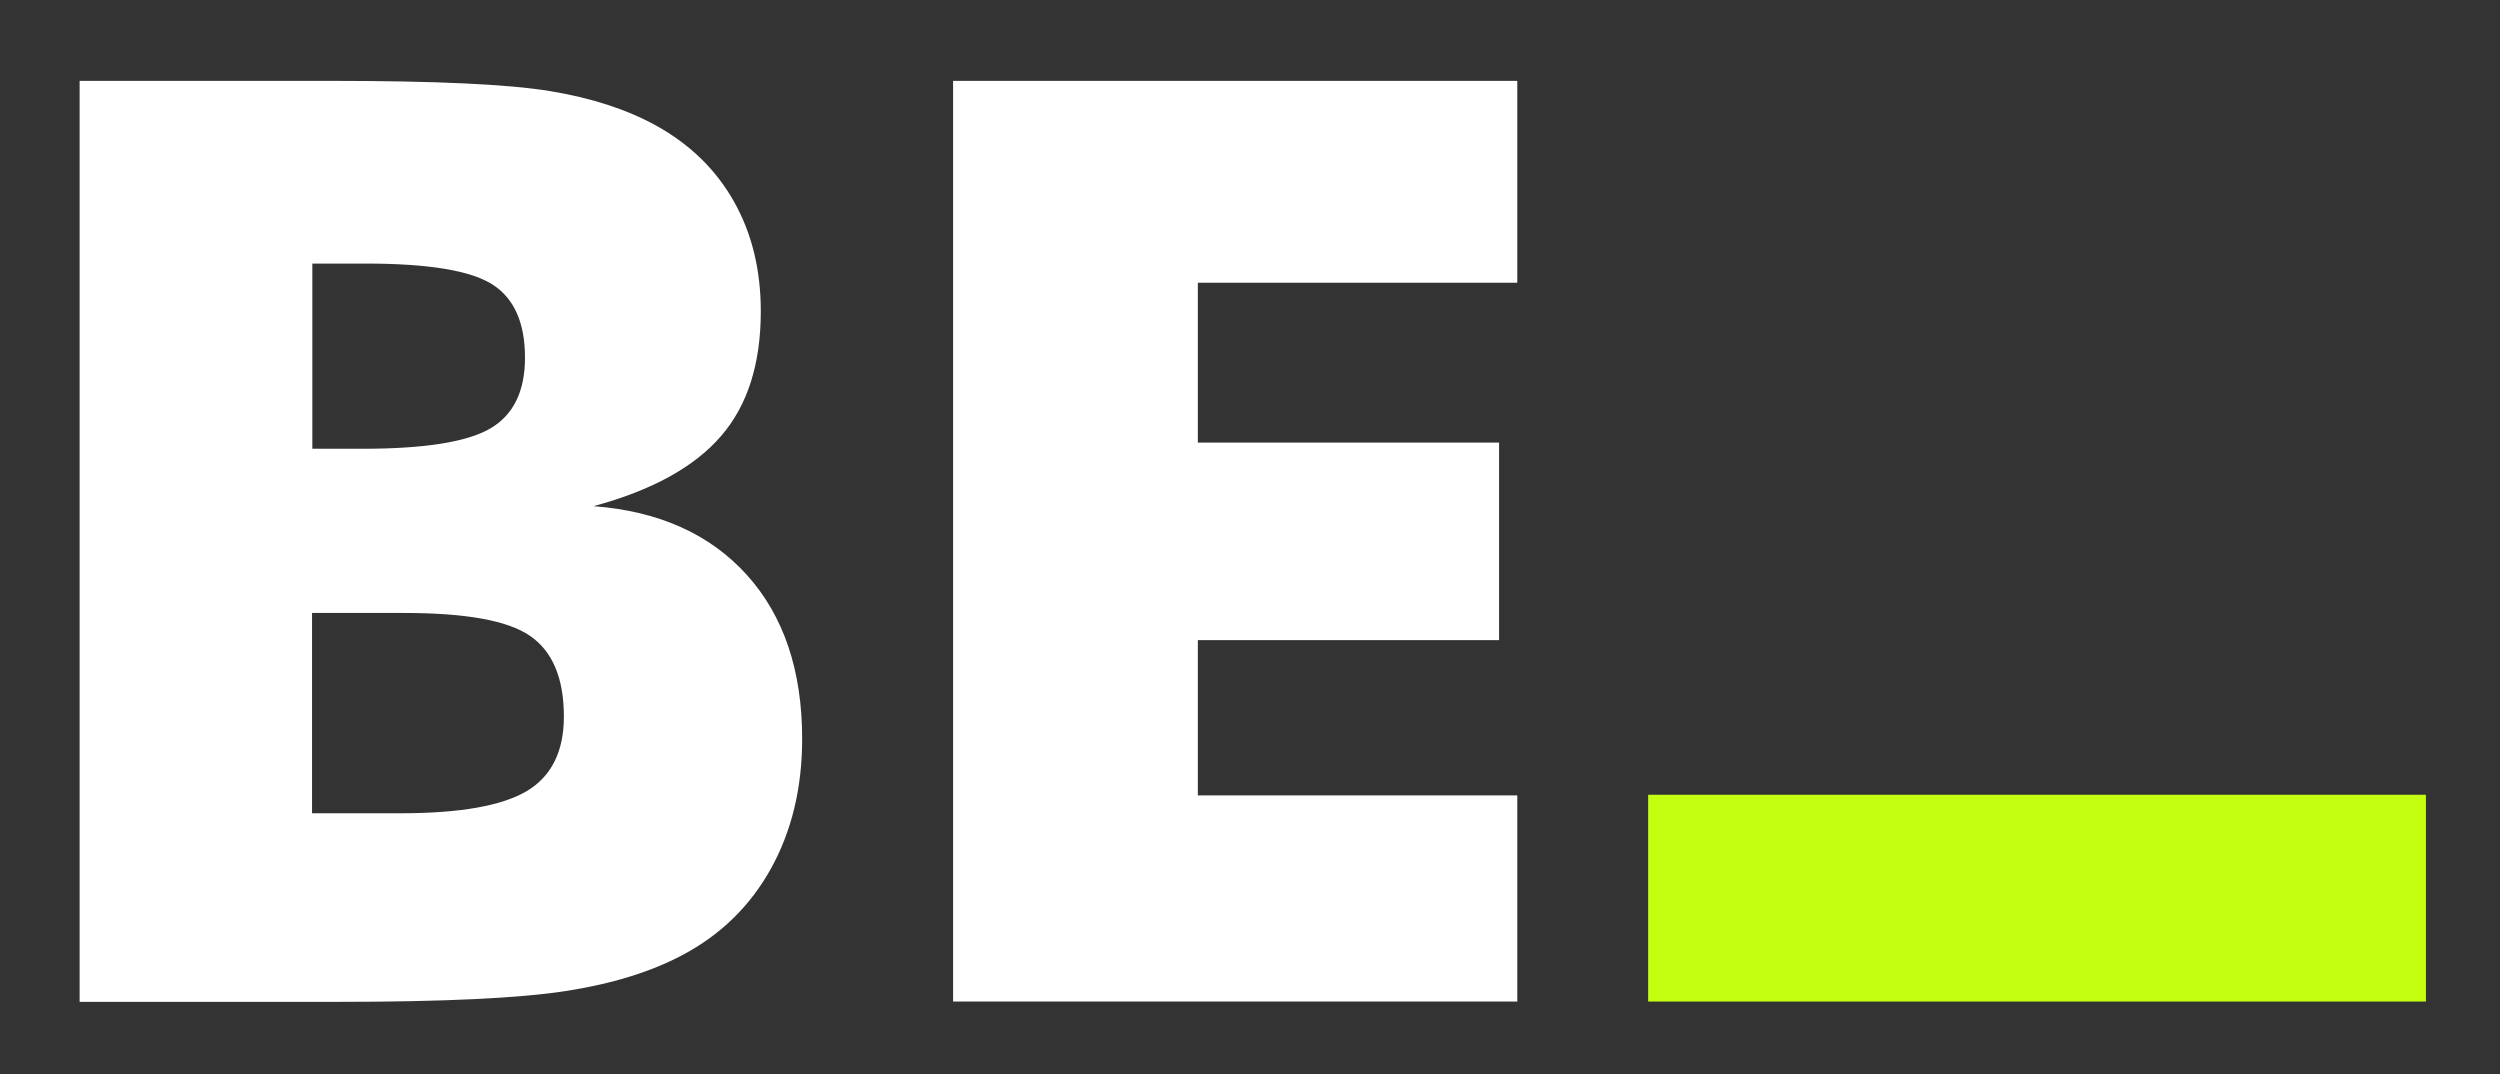
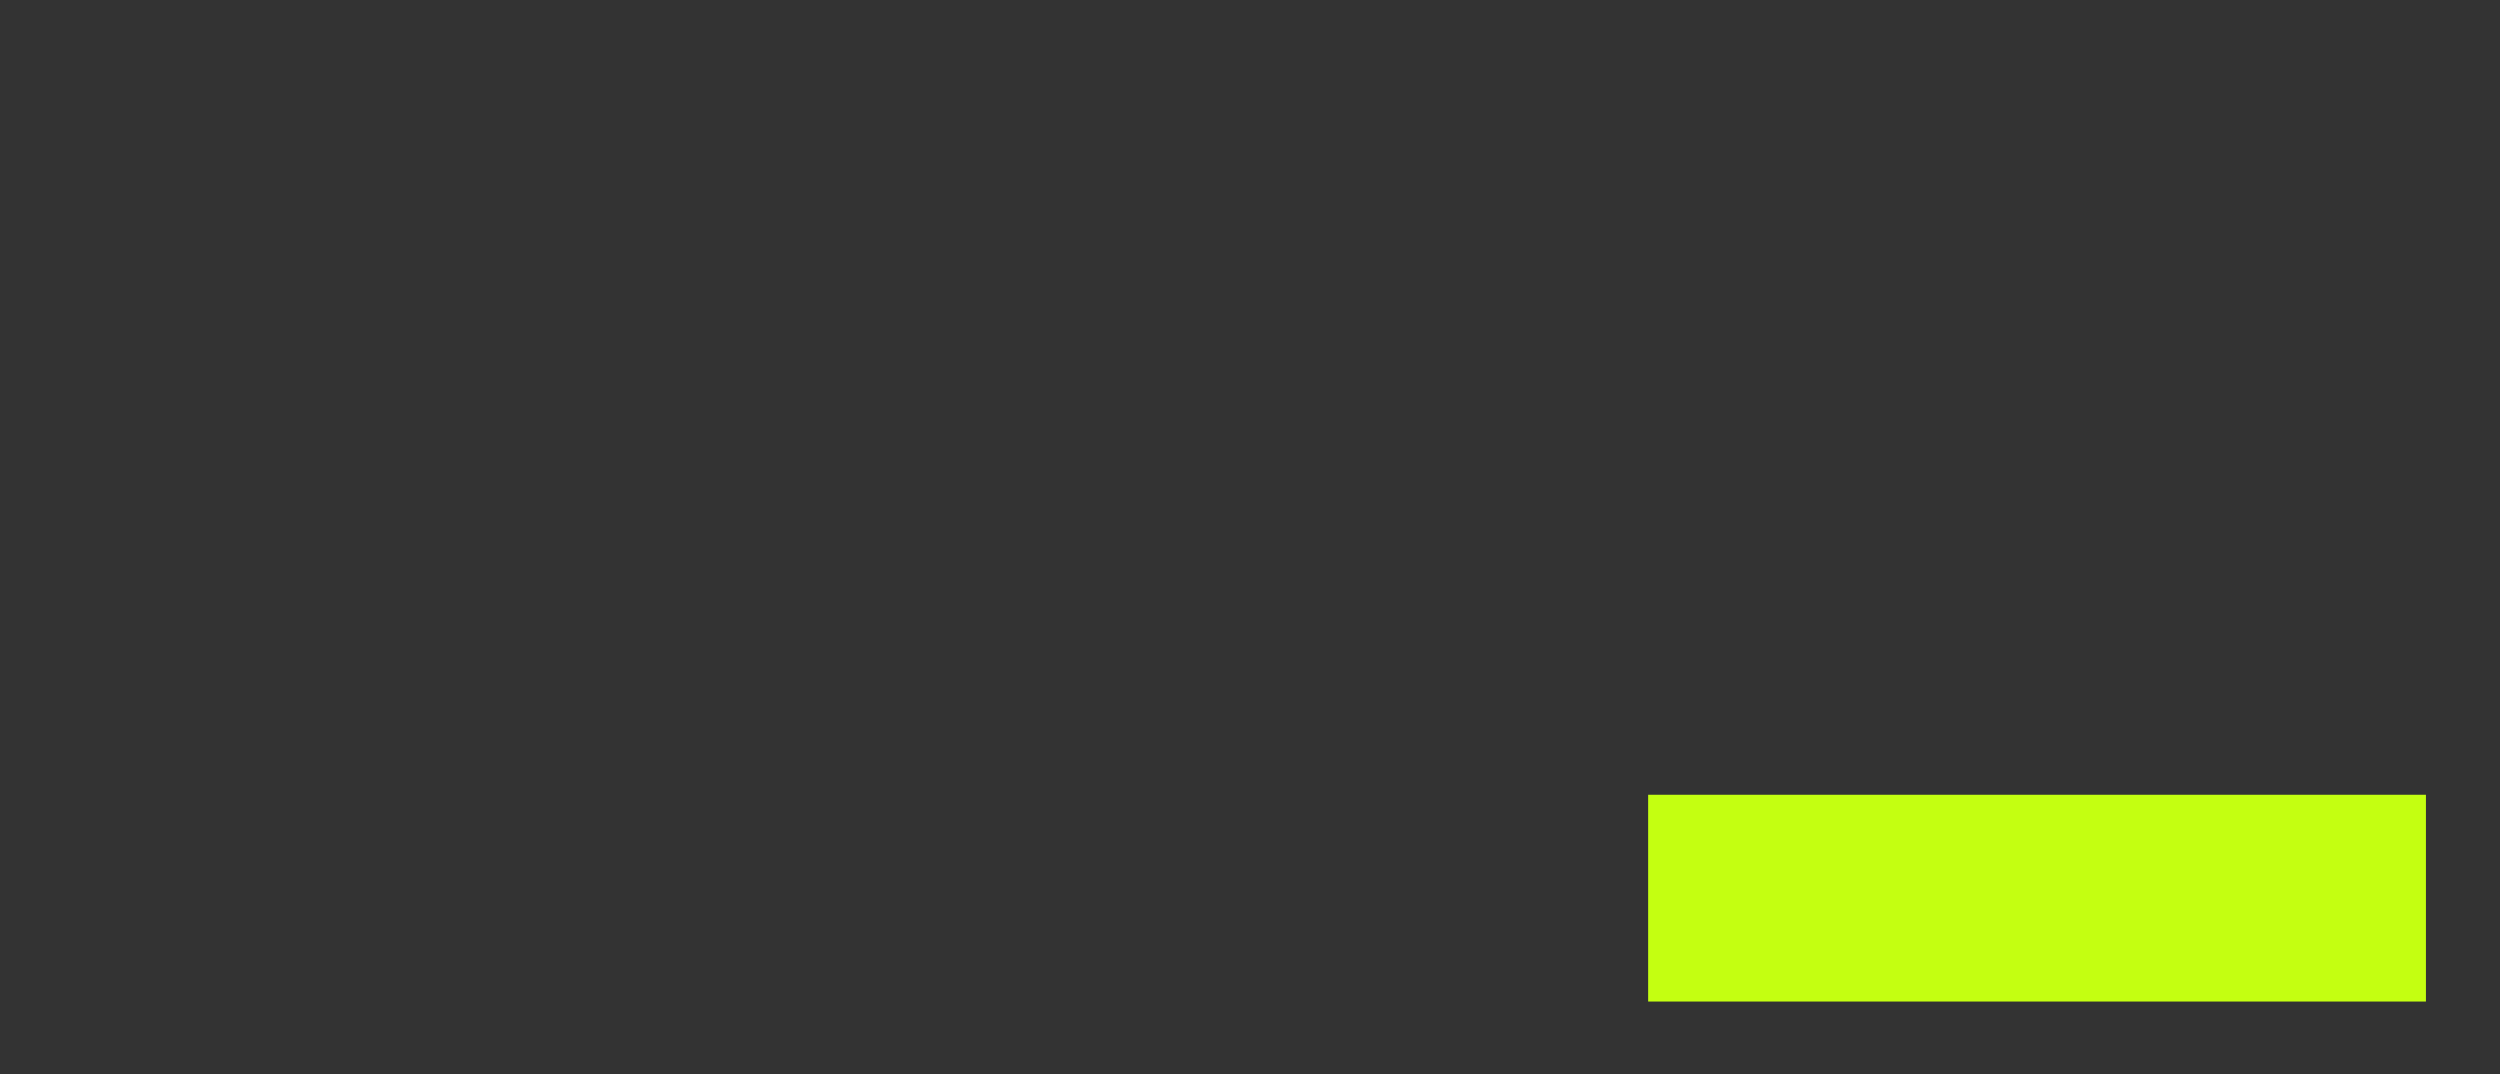
<svg xmlns="http://www.w3.org/2000/svg" version="1.1" id="Layer_1" x="0px" y="0px" viewBox="0 0 810 348" style="enable-background:new 0 0 810 348;" xml:space="preserve">
  <rect x="0" y="0" width="810" height="348" fill="#333333" stroke="none" />
  <style type="text/css">
	.st0{fill:#FFFFFF;}
	.st1{fill:#C4FF11;}
</style>
  <g>
-     <path class="st0" d="M25.8,324.5V26.2h81.7c33.7,0,57.2,1.1,70.6,3.3c13.4,2.2,24.9,5.9,34.5,11.2c11,6.1,19.4,14.3,25.2,24.6   c5.8,10.3,8.7,22.1,8.7,35.6c0,17-4.3,30.5-12.9,40.4c-8.6,10-22.4,17.6-41.3,22.7c21.2,1.6,37.8,9.1,49.7,22.3   c11.9,13.2,17.9,30.9,17.9,53.1c0,15.9-3.4,29.9-10.1,42c-6.7,12.1-16.3,21.5-28.8,28.1c-10.2,5.4-22.8,9.3-37.7,11.6   c-14.9,2.3-39.4,3.5-73.4,3.5H25.8z M101.2,145.4h16.3c20.1,0,33.9-2.2,41.4-6.6c7.5-4.4,11.2-12.1,11.2-22.9   c0-11.3-3.5-19.2-10.5-23.7c-7-4.5-20.6-6.8-40.9-6.8h-17.5V145.4z M101.2,263.5h28.5c19.3,0,32.9-2.4,41-7.2   c8-4.8,12-12.9,12-24.1c0-12.5-3.7-21.2-11-26.2c-7.3-5-20.9-7.4-40.8-7.4h-29.8V263.5z" />
-     <path class="st0" d="M308.8,324.5V26.2h182.8v65.4H388.1v51.8h97.6v64h-97.6v50.3h103.5v66.8H308.8z" />
-   </g>
+     </g>
  <g>
    <path class="st1" d="M534,257.5h252v67H534V257.5z" />
  </g>
</svg>